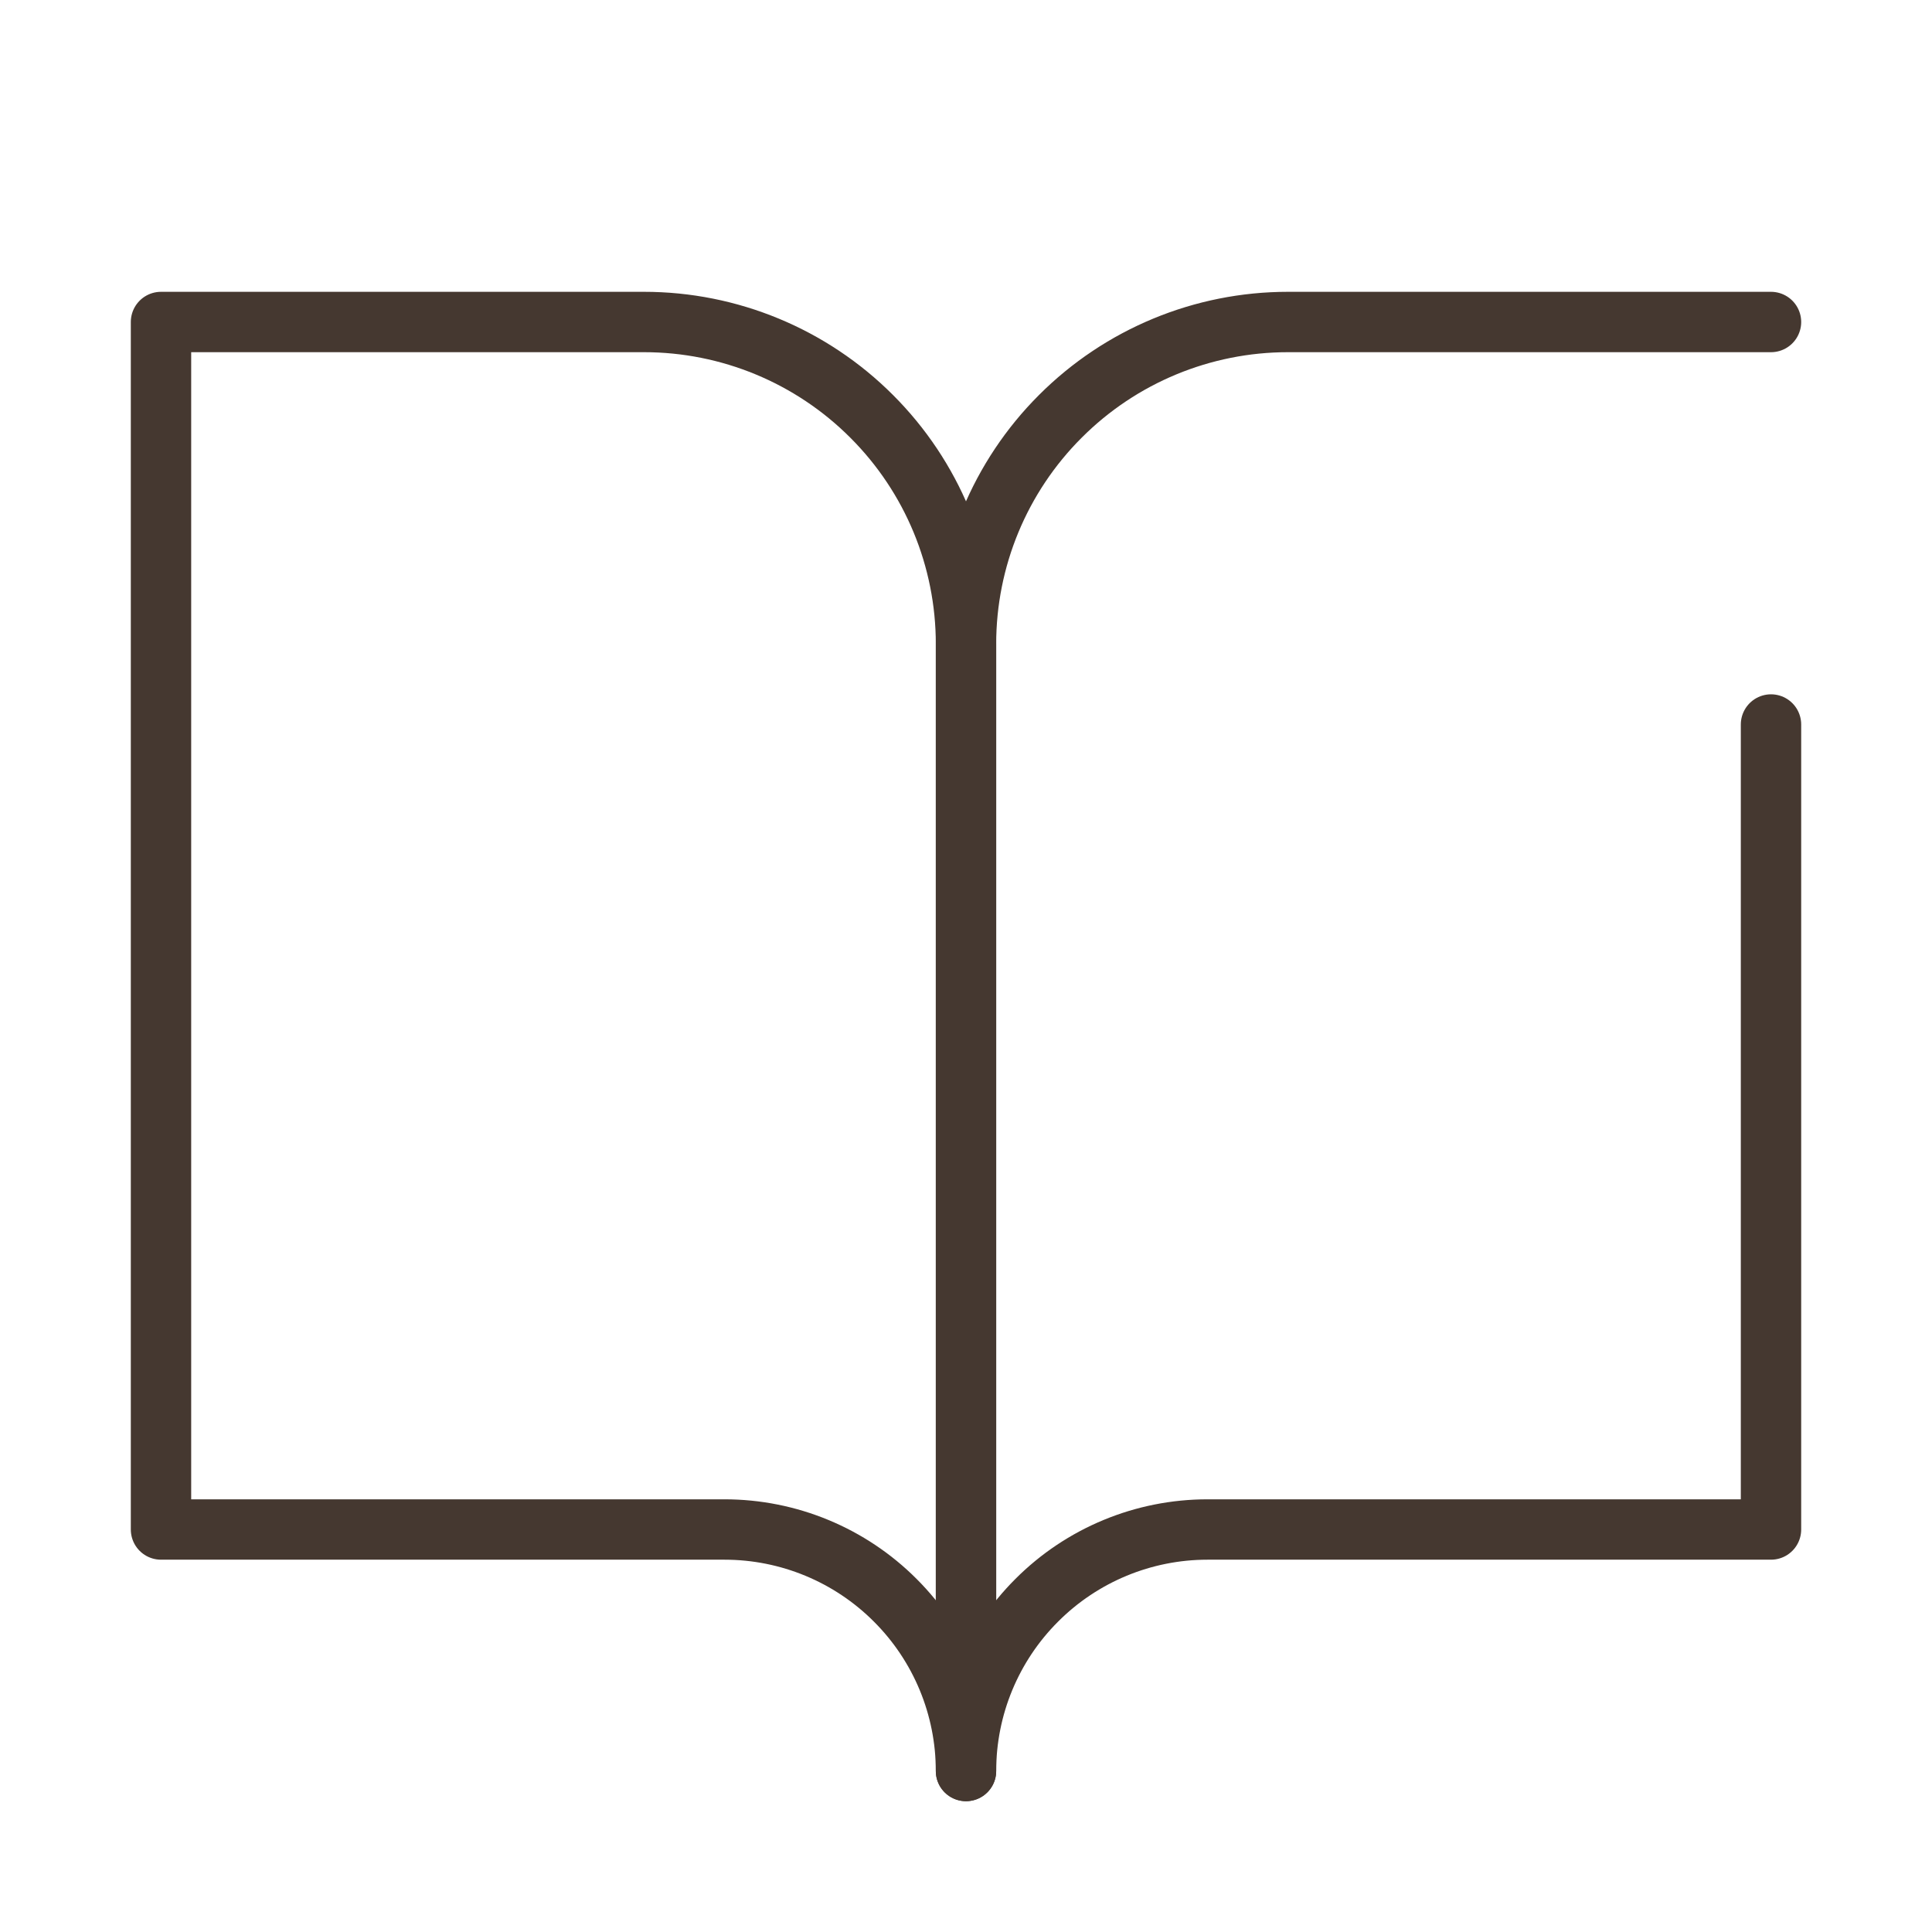
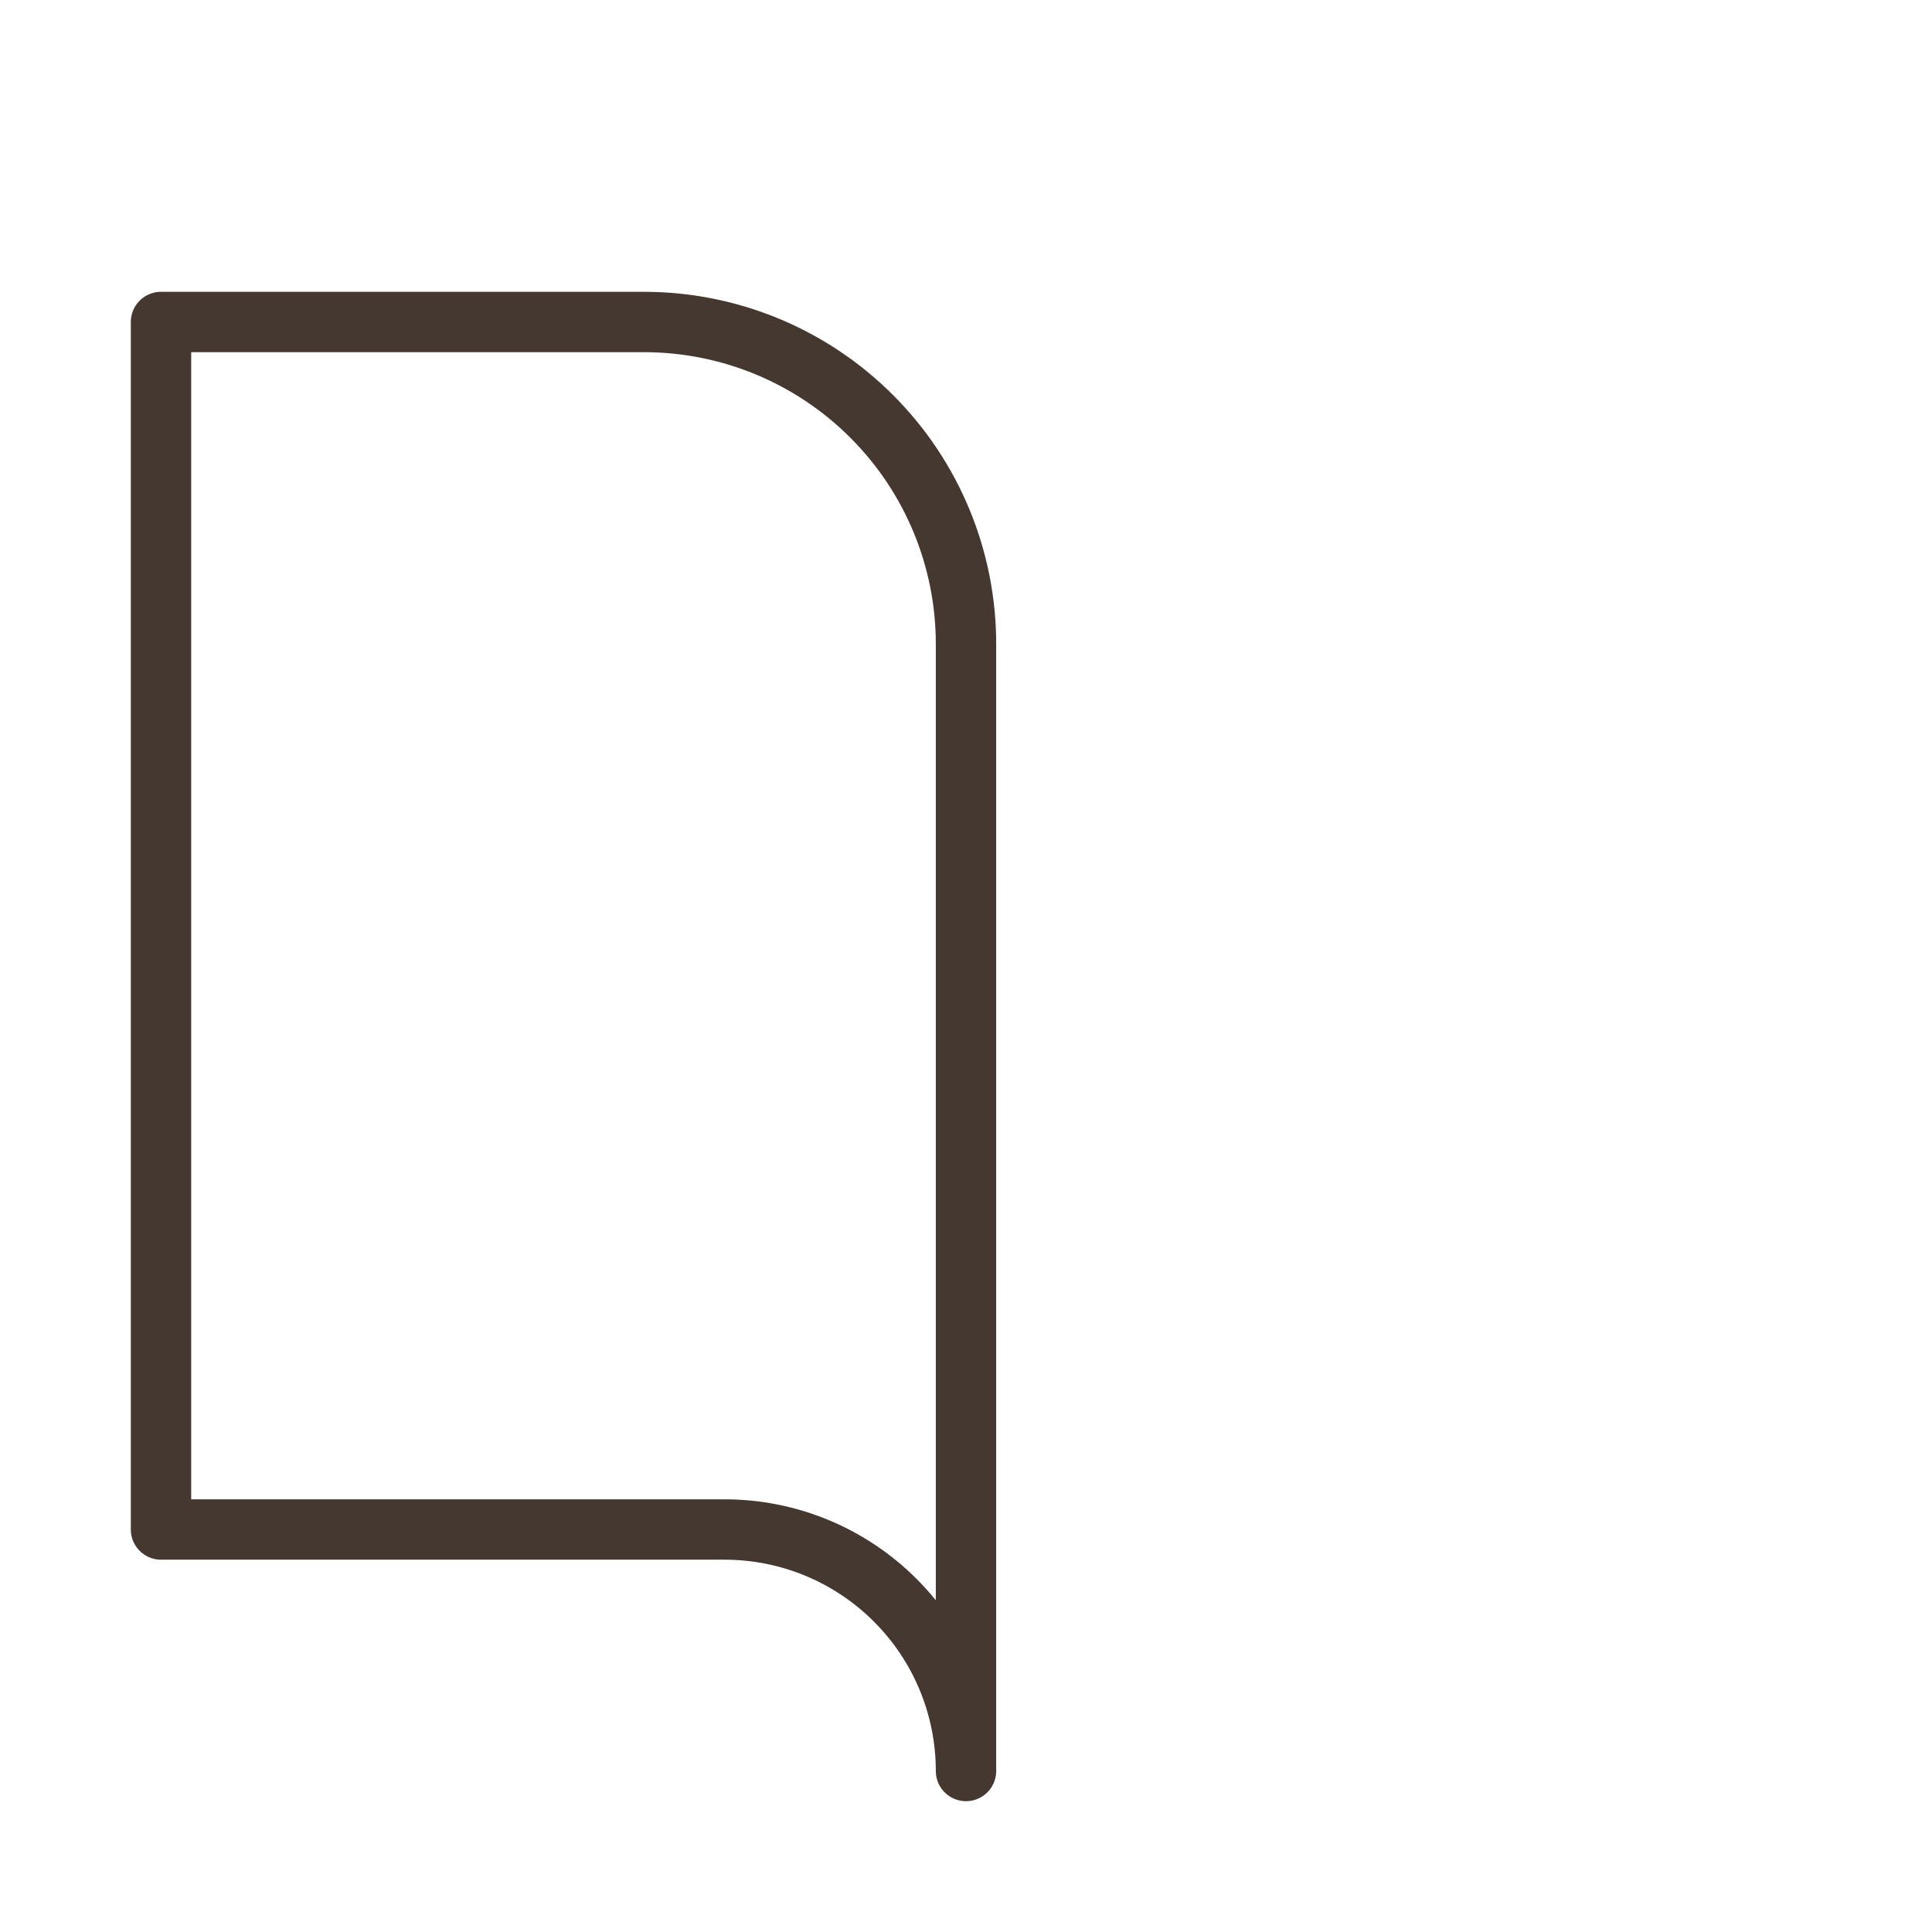
<svg xmlns="http://www.w3.org/2000/svg" width="24" height="24" viewBox="0 0 24 24" fill="none">
-   <path d="M2 4H8C9.061 4 10.078 4.421 10.828 5.172C11.579 5.922 12 6.939 12 8V22C12 21.204 11.684 20.441 11.121 19.879C10.559 19.316 9.796 19 9 19H2V4Z" stroke="#453830" stroke-width="0.75" stroke-linecap="round" stroke-linejoin="round" />
-   <path d="M22 4H19H16C14.939 4 13.922 4.421 13.172 5.172C12.421 5.922 12 6.939 12 8V22C12 21.204 12.316 20.441 12.879 19.879C13.441 19.316 14.204 19 15 19H22V9" stroke="#453830" stroke-width="0.75" stroke-linecap="round" stroke-linejoin="round" />
+   <path d="M2 4H8C9.061 4 10.078 4.421 10.828 5.172C11.579 5.922 12 6.939 12 8V22C12 21.204 11.684 20.441 11.121 19.879C10.559 19.316 9.796 19 9 19H2Z" stroke="#453830" stroke-width="0.75" stroke-linecap="round" stroke-linejoin="round" />
</svg>